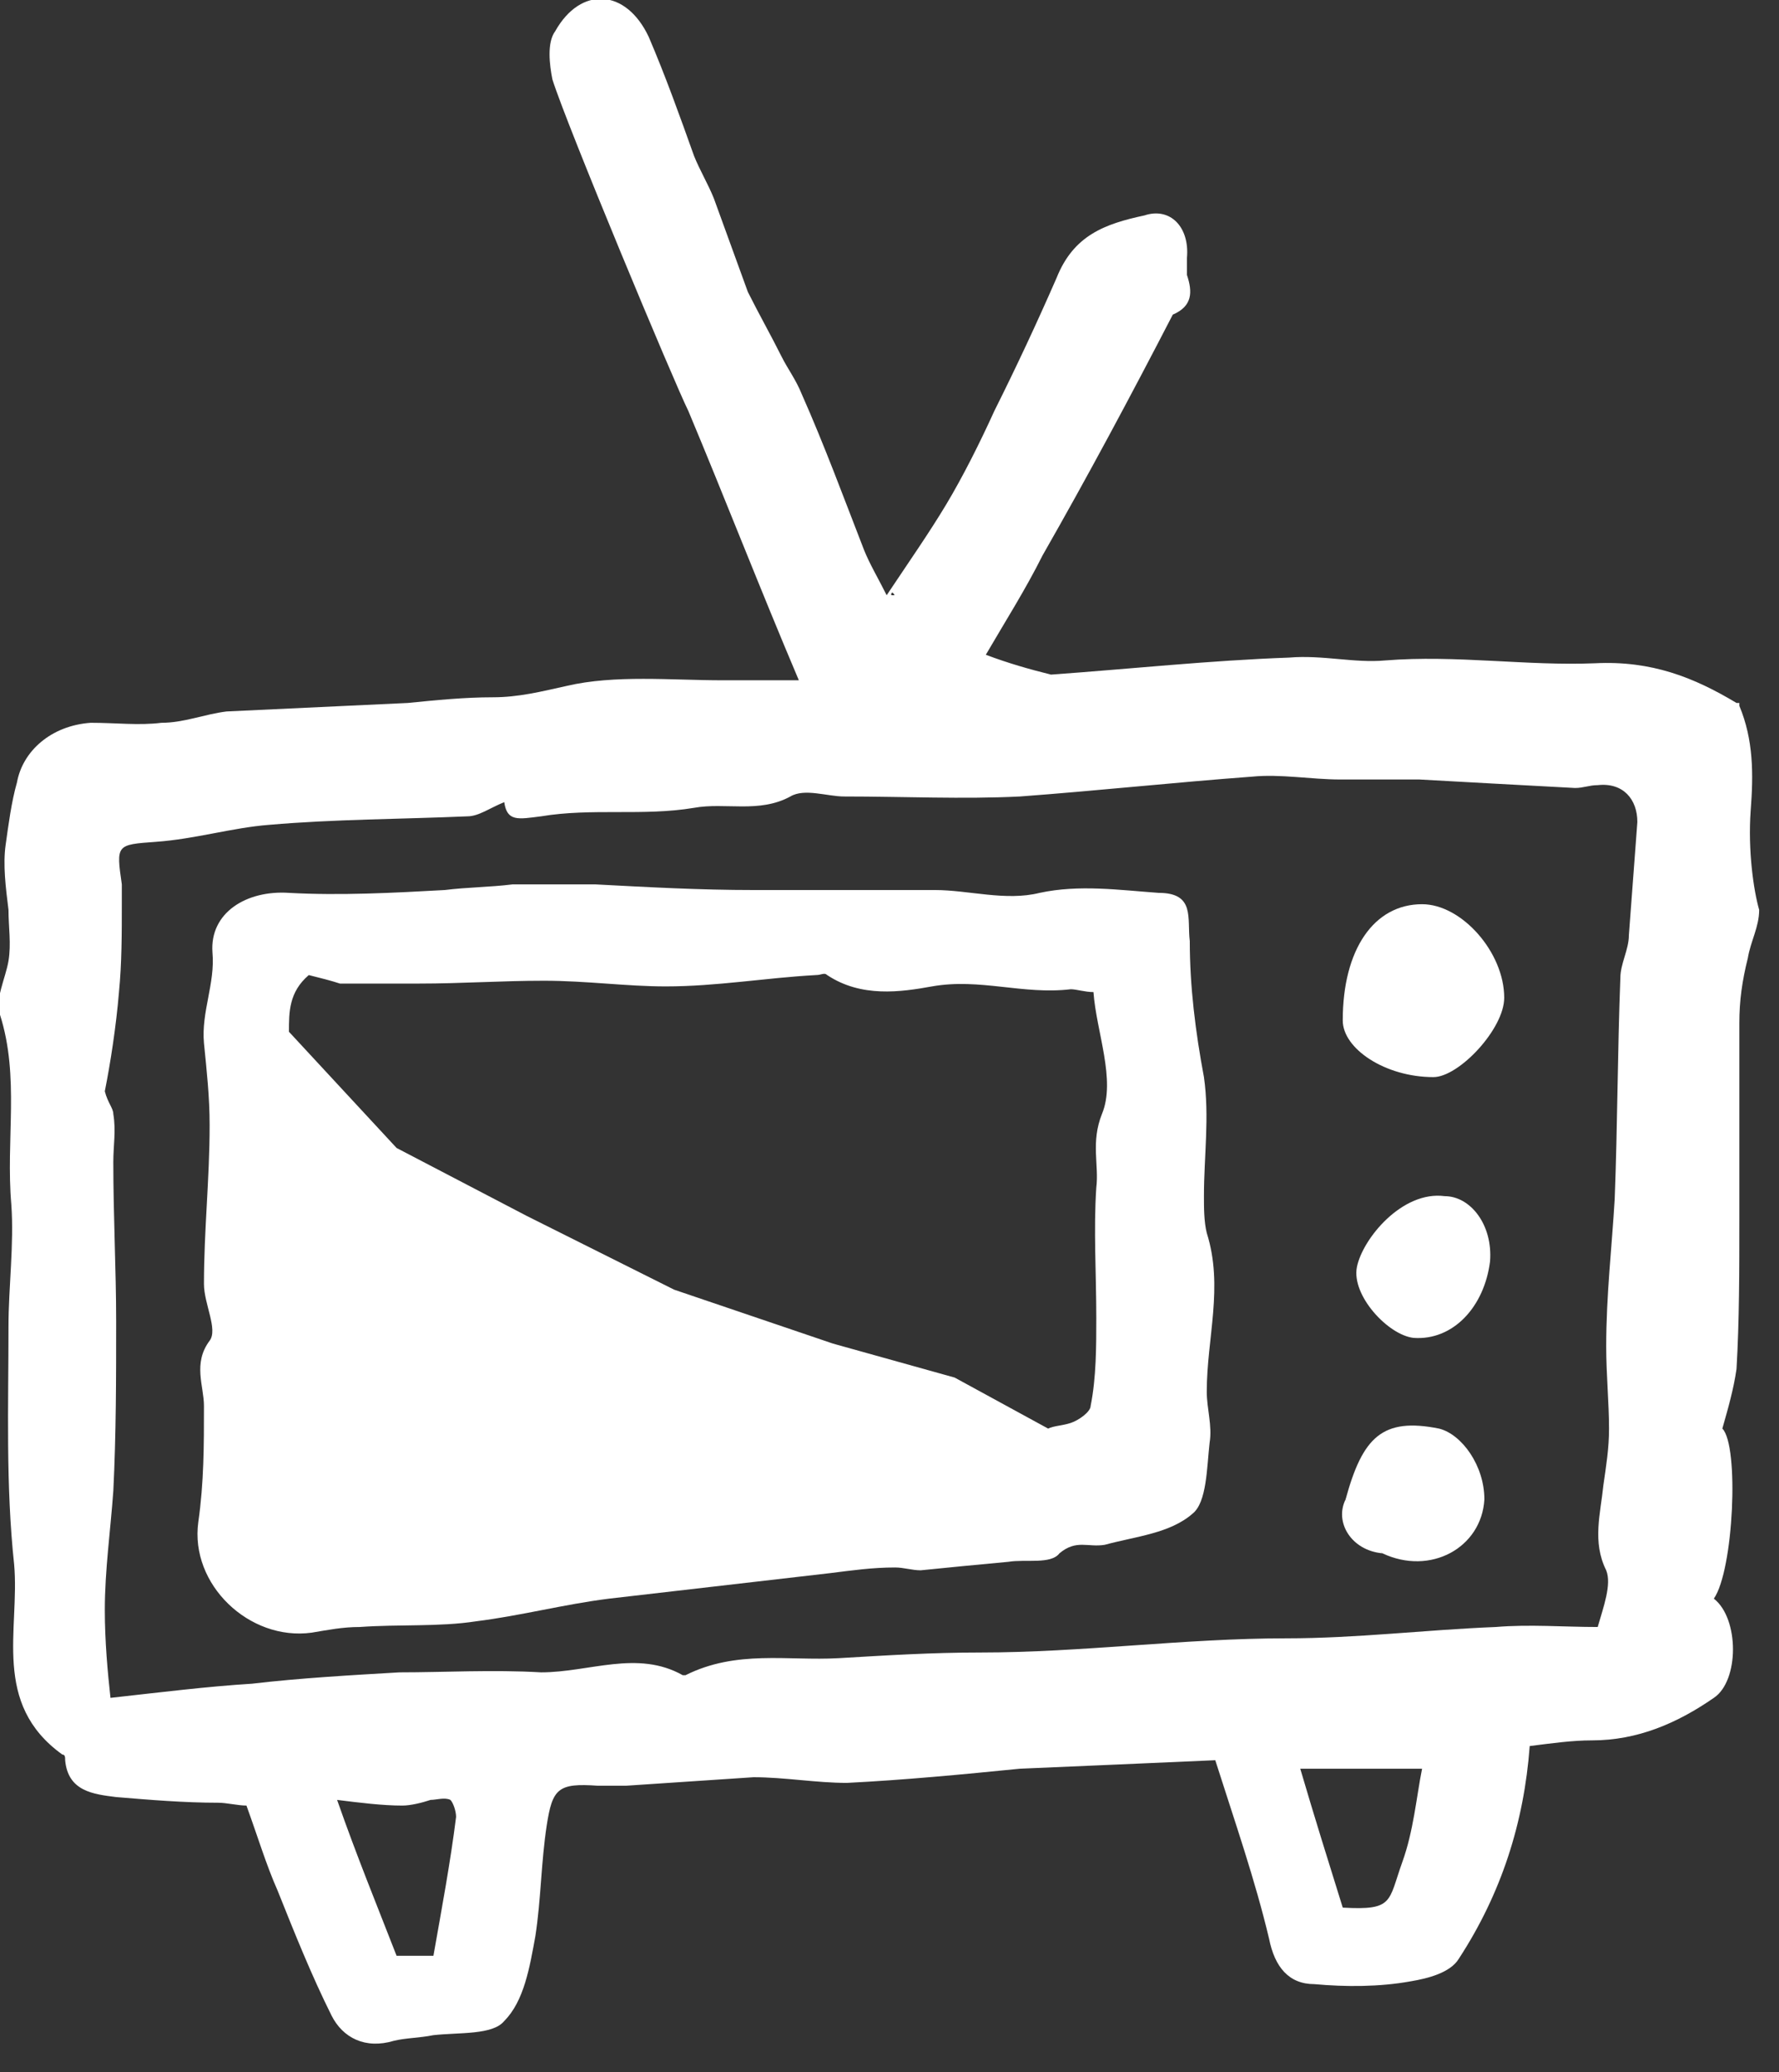
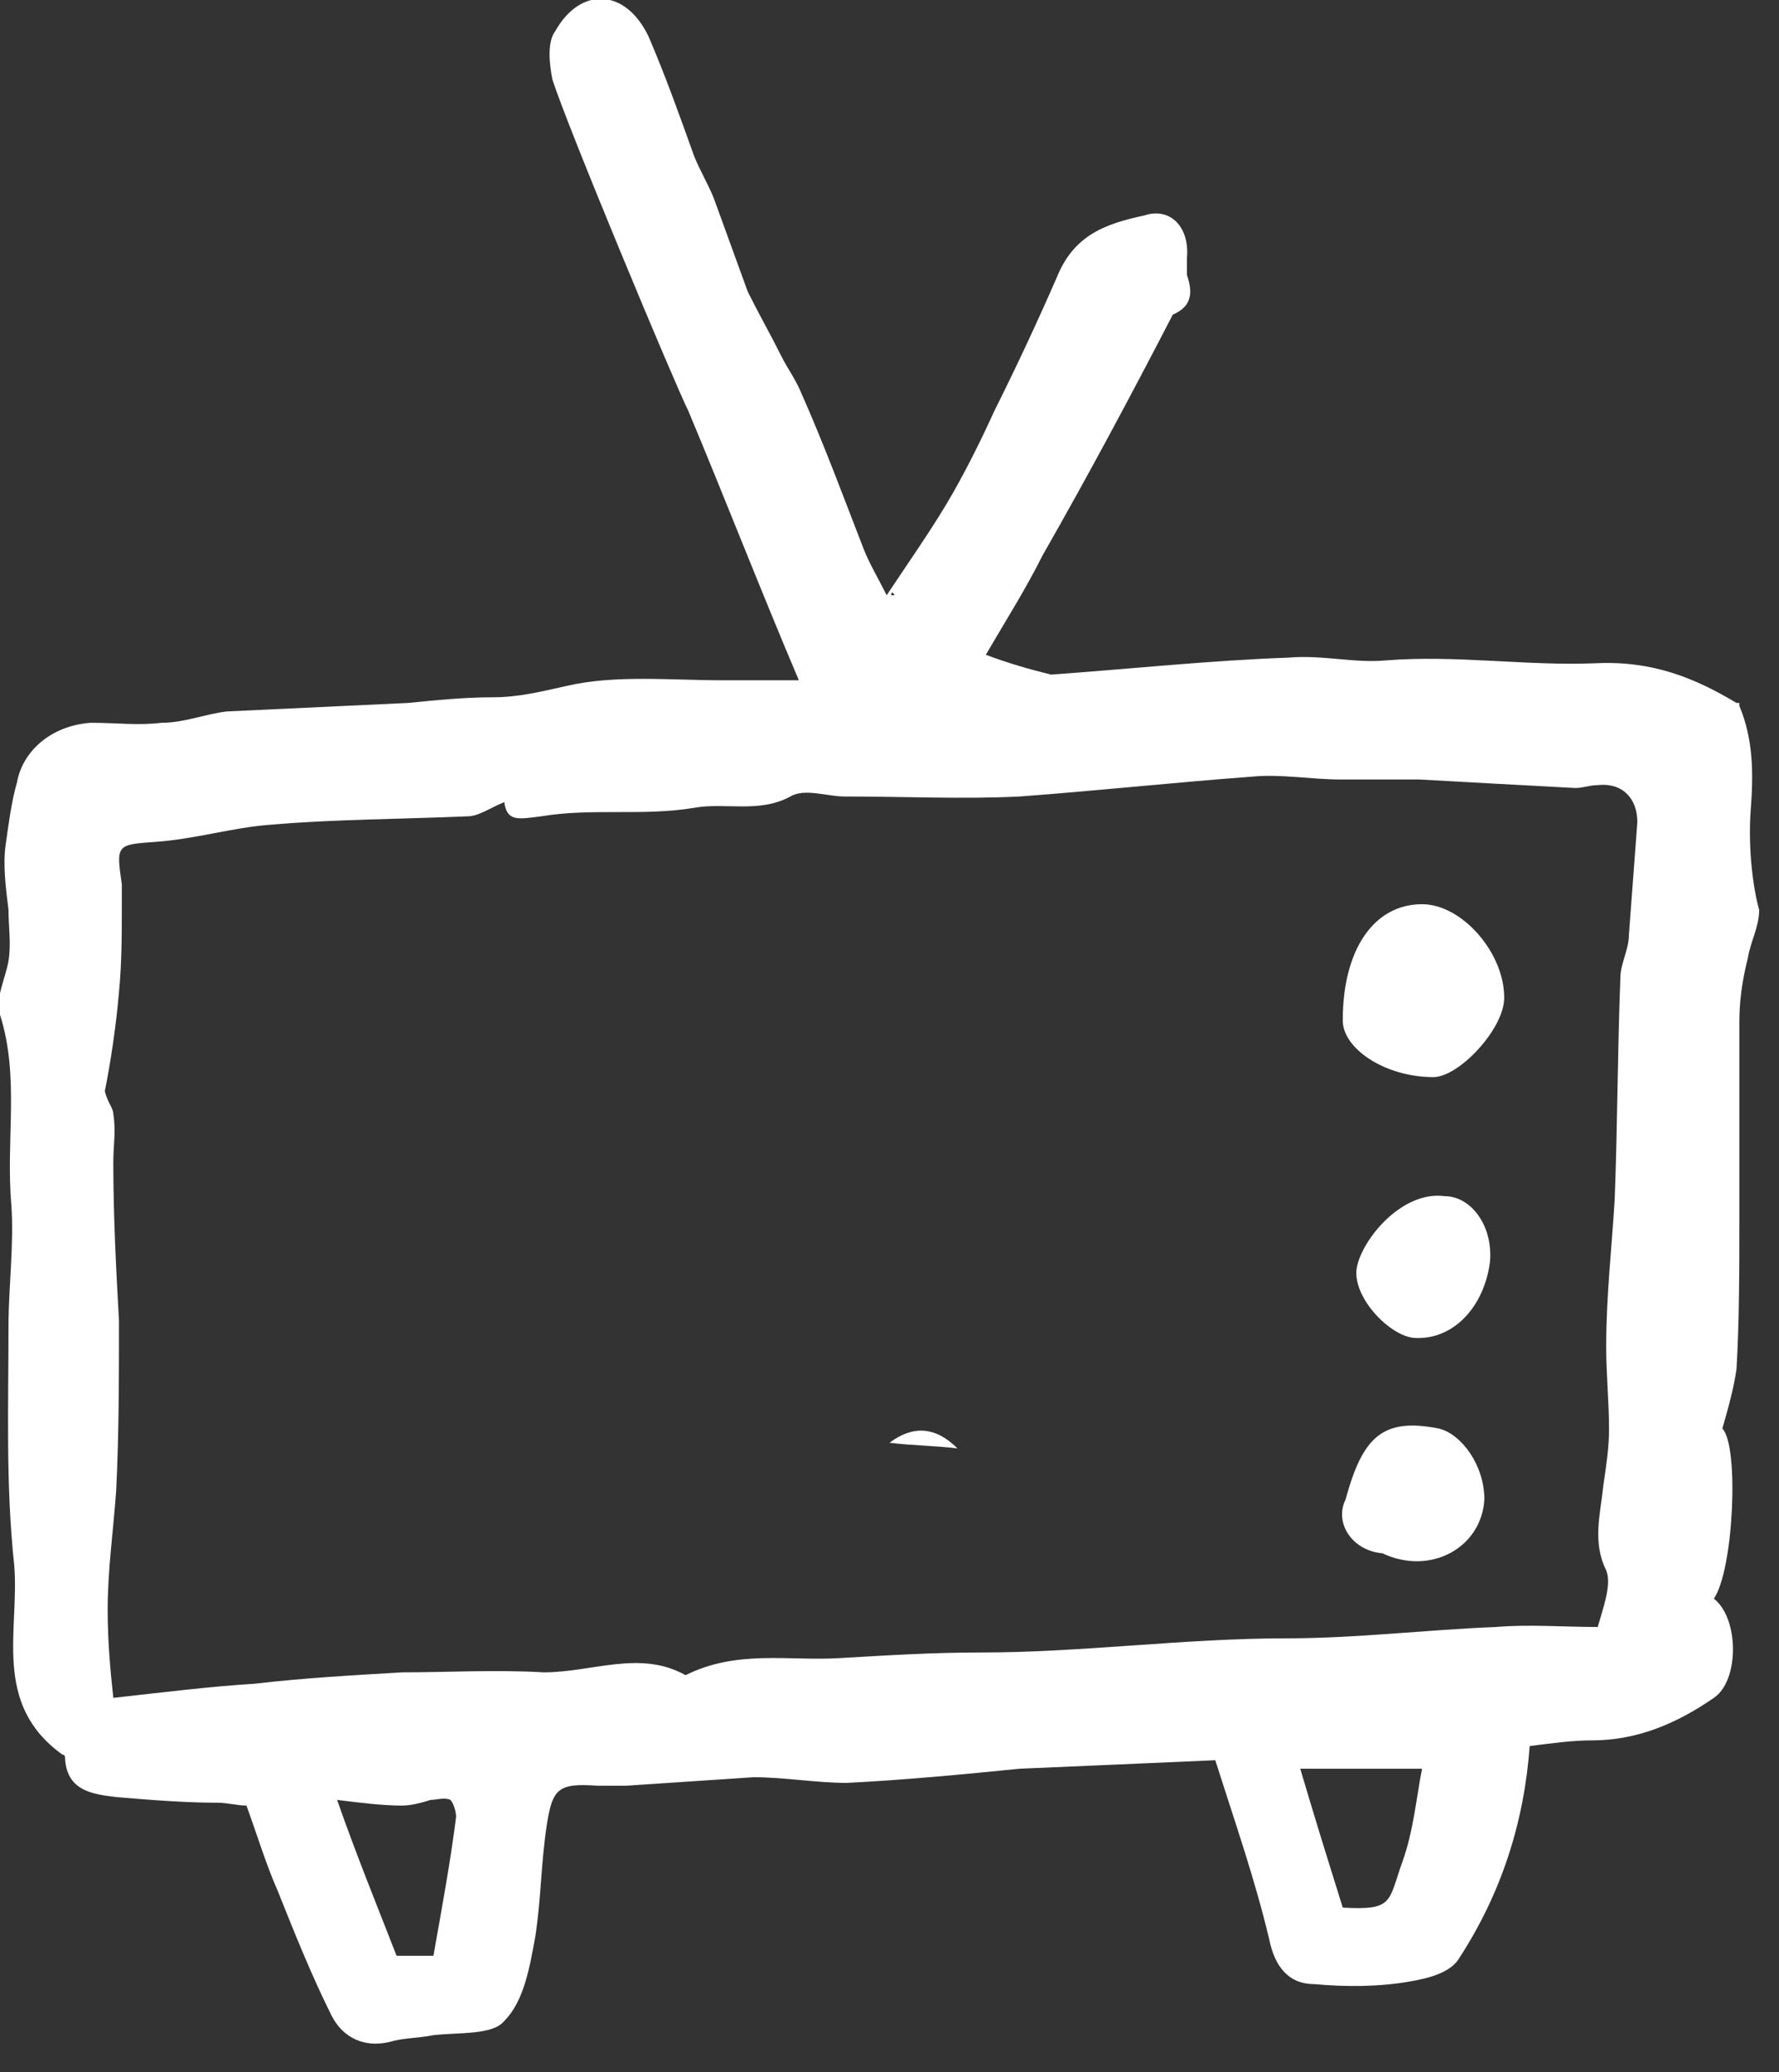
<svg xmlns="http://www.w3.org/2000/svg" version="1.1" id="Layer_1" x="0px" y="0px" viewBox="0 0 62.8 73.1" style="enable-background:new 0 0 62.8 73.1;" xml:space="preserve">
  <rect x="0" y="0" width="62.8" height="73.1" fill="#333333" stroke="none" />
  <style type="text/css">
	.st0{fill:#FFFFFF;}
</style>
-   <path class="st0" d="M61.8,28.6c0.1-1.3,0.1-2.5-0.4-3.7c0,0,0-0.1,0-0.1h0c0,0-0.1,0-0.1,0c-1.5-0.9-3-1.5-5-1.4  c-2.4,0.1-4.9-0.3-7.4-0.1c-1.1,0.1-2.2-0.2-3.4-0.1c-2.8,0.1-5.6,0.4-8.4,0.6c-0.8-0.2-1.5-0.4-2.3-0.7c0.7-1.2,1.4-2.3,2-3.5  c1.6-2.8,3.1-5.6,4.6-8.5c0.7-0.3,0.7-0.8,0.5-1.4c0-0.2,0-0.4,0-0.6C42,8,41.3,7.3,40.4,7.6c-1.4,0.3-2.5,0.7-3.1,2.2  c-0.7,1.6-1.4,3.1-2.2,4.7c-0.5,1.1-1.1,2.3-1.7,3.3c-0.6,1-1.3,2-2.1,3.2c-0.3-0.6-0.6-1.1-0.8-1.6c-0.7-1.8-1.4-3.7-2.2-5.5  c-0.2-0.5-0.5-0.9-0.7-1.3c-0.4-0.8-0.8-1.5-1.2-2.3C26,9.2,25.6,8.1,25.2,7c-0.2-0.5-0.5-1-0.7-1.5c-0.5-1.4-1-2.8-1.6-4.2  c-0.8-1.7-2.4-1.8-3.3-0.2c-0.3,0.4-0.2,1.2-0.1,1.7c0.5,1.6,4.3,10.7,4.8,11.7c1.3,3.1,2.5,6.2,3.9,9.5c-1,0-1.9,0-2.7,0  c-1.8,0-3.8-0.2-5.5,0.2c-0.9,0.2-1.7,0.4-2.6,0.4c-1,0-2,0.1-3,0.2c-2.1,0.1-4.3,0.2-6.4,0.3c-0.8,0.1-1.5,0.4-2.3,0.4  c-0.8,0.1-1.6,0-2.5,0c-1.4,0.1-2.4,1-2.6,2.1c-0.2,0.7-0.3,1.5-0.4,2.2c-0.1,0.7,0,1.5,0.1,2.3c0,0.6,0.1,1.2,0,1.8  c-0.1,0.6-0.5,1.4-0.3,1.9c0.7,2.2,0.2,4.4,0.4,6.7c0.1,1.4-0.1,2.9-0.1,4.3c0,2.8-0.1,5.6,0.2,8.4c0.2,2.3-0.8,4.9,1.7,6.7  c0.1,0,0.1,0.1,0.1,0.2c0.1,1.1,1,1.2,1.8,1.3c1.2,0.1,2.4,0.2,3.6,0.2c0.3,0,0.7,0.1,1,0.1c0.4,1.1,0.7,2.1,1.1,3  c0.6,1.5,1.2,3,1.9,4.4c0.4,0.8,1.2,1.2,2.2,0.9c0.4-0.1,0.9-0.1,1.4-0.2c0.9-0.1,2.1,0,2.5-0.5c0.7-0.7,0.9-1.9,1.1-3  c0.2-1.3,0.2-2.6,0.4-3.9c0.2-1.3,0.4-1.5,1.8-1.4c0.3,0,0.7,0,1,0c1.5-0.1,3-0.2,4.5-0.3c1.1,0,2.2,0.2,3.3,0.2  c2-0.1,4.1-0.3,6.1-0.5c2.3-0.1,4.7-0.2,6.9-0.3c0.7,2.2,1.4,4.2,1.9,6.3c0.2,1,0.7,1.6,1.6,1.6c1.1,0.1,2.3,0.1,3.4-0.1  c0.6-0.1,1.4-0.3,1.7-0.8c1.5-2.3,2.3-4.8,2.5-7.5c0.8-0.1,1.5-0.2,2.2-0.2c1.6,0,3-0.6,4.3-1.5c0.9-0.6,0.9-2.8,0-3.5  c0.7-1,0.9-5.4,0.3-6c0.2-0.7,0.4-1.4,0.5-2.1c0.1-1.7,0.1-3.5,0.1-5.3c0-2.3,0-4.6,0-6.9c0-0.8,0.1-1.5,0.3-2.3  c0.1-0.6,0.4-1.1,0.4-1.7C61.9,31.4,61.7,30,61.8,28.6z M31.5,20.9C31.5,20.9,31.5,20.9,31.5,20.9c0.1,0.1,0.1,0.1,0,0.1  C31.5,21,31.4,21,31.5,20.9C31.4,20.9,31.5,20.9,31.5,20.9z M16.1,64.1c-0.2,1.6-0.5,3.2-0.8,4.9c-0.5,0-0.9,0-1.3,0  c-0.7-1.8-1.4-3.5-2.1-5.5c0.8,0.1,1.6,0.2,2.3,0.2c0.3,0,0.7-0.1,1-0.2c0.2,0,0.5-0.1,0.7,0C16,63.6,16.1,63.9,16.1,64.1z   M49.5,65.7c-0.5,1.4-0.3,1.7-2.1,1.6c-0.5-1.6-1-3.2-1.5-4.9c1.5,0,2.9,0,4.3,0C50,63.4,49.9,64.6,49.5,65.7z M57.8,29  c-0.1,1.3-0.2,2.7-0.3,4c0,0.5-0.3,1-0.3,1.5c-0.1,2.6-0.1,5.2-0.2,7.8c-0.1,1.7-0.3,3.4-0.3,5.2c0,1,0.1,2,0.1,2.9  c0,0.7-0.1,1.3-0.2,2c-0.1,1-0.4,2,0.1,3c0.2,0.5-0.1,1.3-0.3,2c-1.2,0-2.4-0.1-3.6,0c-2.5,0.1-4.9,0.4-7.4,0.4  c-3.6,0-7.2,0.5-10.8,0.5c-1.7,0-3.3,0.1-5,0.2c-1.8,0.1-3.6-0.3-5.4,0.6c0,0-0.1,0-0.1,0c-1.6-0.9-3.3-0.1-5-0.1  c-1.7-0.1-3.4,0-5,0c-1.7,0.1-3.5,0.2-5.2,0.4c-1.6,0.1-3.2,0.3-5,0.5c-0.1-0.9-0.2-2-0.2-3.1c0-1.4,0.2-2.8,0.3-4.2  c0.1-2,0.1-4,0.1-6C4.1,44.8,4,42.9,4,41c0-0.6,0.1-1.1,0-1.7c0-0.2-0.2-0.4-0.3-0.8c0.2-1,0.4-2.3,0.5-3.5c0.1-1,0.1-2.1,0.1-3.1  c0-0.2,0-0.4,0-0.7c-0.2-1.4-0.2-1.4,1.2-1.5c1.4-0.1,2.7-0.5,4-0.6c2.3-0.2,4.7-0.2,7-0.3c0.4,0,0.8-0.3,1.3-0.5  c0.1,0.7,0.5,0.6,1.3,0.5c1.8-0.3,3.6,0,5.4-0.3c1.1-0.2,2.3,0.2,3.4-0.4c0.5-0.3,1.3,0,1.9,0c2.1,0,4.2,0.1,6.2,0  c2.7-0.2,5.5-0.5,8.2-0.7c1-0.1,2.1,0.1,3.1,0.1c0.9,0,1.9,0,2.8,0c1.8,0.1,3.6,0.2,5.5,0.3c0.3,0,0.5-0.1,0.8-0.1  C57.3,27.6,57.8,28.2,57.8,29z" />
+   <path class="st0" d="M61.8,28.6c0.1-1.3,0.1-2.5-0.4-3.7c0,0,0-0.1,0-0.1h0c0,0-0.1,0-0.1,0c-1.5-0.9-3-1.5-5-1.4  c-2.4,0.1-4.9-0.3-7.4-0.1c-1.1,0.1-2.2-0.2-3.4-0.1c-2.8,0.1-5.6,0.4-8.4,0.6c-0.8-0.2-1.5-0.4-2.3-0.7c0.7-1.2,1.4-2.3,2-3.5  c1.6-2.8,3.1-5.6,4.6-8.5c0.7-0.3,0.7-0.8,0.5-1.4c0-0.2,0-0.4,0-0.6C42,8,41.3,7.3,40.4,7.6c-1.4,0.3-2.5,0.7-3.1,2.2  c-0.7,1.6-1.4,3.1-2.2,4.7c-0.5,1.1-1.1,2.3-1.7,3.3c-0.6,1-1.3,2-2.1,3.2c-0.3-0.6-0.6-1.1-0.8-1.6c-0.7-1.8-1.4-3.7-2.2-5.5  c-0.2-0.5-0.5-0.9-0.7-1.3c-0.4-0.8-0.8-1.5-1.2-2.3C26,9.2,25.6,8.1,25.2,7c-0.2-0.5-0.5-1-0.7-1.5c-0.5-1.4-1-2.8-1.6-4.2  c-0.8-1.7-2.4-1.8-3.3-0.2c-0.3,0.4-0.2,1.2-0.1,1.7c0.5,1.6,4.3,10.7,4.8,11.7c1.3,3.1,2.5,6.2,3.9,9.5c-1,0-1.9,0-2.7,0  c-1.8,0-3.8-0.2-5.5,0.2c-0.9,0.2-1.7,0.4-2.6,0.4c-1,0-2,0.1-3,0.2c-2.1,0.1-4.3,0.2-6.4,0.3c-0.8,0.1-1.5,0.4-2.3,0.4  c-0.8,0.1-1.6,0-2.5,0c-1.4,0.1-2.4,1-2.6,2.1c-0.2,0.7-0.3,1.5-0.4,2.2c-0.1,0.7,0,1.5,0.1,2.3c0,0.6,0.1,1.2,0,1.8  c-0.1,0.6-0.5,1.4-0.3,1.9c0.7,2.2,0.2,4.4,0.4,6.7c0.1,1.4-0.1,2.9-0.1,4.3c0,2.8-0.1,5.6,0.2,8.4c0.2,2.3-0.8,4.9,1.7,6.7  c0.1,0,0.1,0.1,0.1,0.2c0.1,1.1,1,1.2,1.8,1.3c1.2,0.1,2.4,0.2,3.6,0.2c0.3,0,0.7,0.1,1,0.1c0.4,1.1,0.7,2.1,1.1,3  c0.6,1.5,1.2,3,1.9,4.4c0.4,0.8,1.2,1.2,2.2,0.9c0.4-0.1,0.9-0.1,1.4-0.2c0.9-0.1,2.1,0,2.5-0.5c0.7-0.7,0.9-1.9,1.1-3  c0.2-1.3,0.2-2.6,0.4-3.9c0.2-1.3,0.4-1.5,1.8-1.4c0.3,0,0.7,0,1,0c1.5-0.1,3-0.2,4.5-0.3c1.1,0,2.2,0.2,3.3,0.2  c2-0.1,4.1-0.3,6.1-0.5c2.3-0.1,4.7-0.2,6.9-0.3c0.7,2.2,1.4,4.2,1.9,6.3c0.2,1,0.7,1.6,1.6,1.6c1.1,0.1,2.3,0.1,3.4-0.1  c0.6-0.1,1.4-0.3,1.7-0.8c1.5-2.3,2.3-4.8,2.5-7.5c0.8-0.1,1.5-0.2,2.2-0.2c1.6,0,3-0.6,4.3-1.5c0.9-0.6,0.9-2.8,0-3.5  c0.7-1,0.9-5.4,0.3-6c0.2-0.7,0.4-1.4,0.5-2.1c0.1-1.7,0.1-3.5,0.1-5.3c0-2.3,0-4.6,0-6.9c0-0.8,0.1-1.5,0.3-2.3  c0.1-0.6,0.4-1.1,0.4-1.7C61.9,31.4,61.7,30,61.8,28.6z M31.5,20.9C31.5,20.9,31.5,20.9,31.5,20.9c0.1,0.1,0.1,0.1,0,0.1  C31.5,21,31.4,21,31.5,20.9C31.4,20.9,31.5,20.9,31.5,20.9z M16.1,64.1c-0.2,1.6-0.5,3.2-0.8,4.9c-0.5,0-0.9,0-1.3,0  c-0.7-1.8-1.4-3.5-2.1-5.5c0.8,0.1,1.6,0.2,2.3,0.2c0.3,0,0.7-0.1,1-0.2c0.2,0,0.5-0.1,0.7,0C16,63.6,16.1,63.9,16.1,64.1z   M49.5,65.7c-0.5,1.4-0.3,1.7-2.1,1.6c-0.5-1.6-1-3.2-1.5-4.9c1.5,0,2.9,0,4.3,0C50,63.4,49.9,64.6,49.5,65.7z M57.8,29  c-0.1,1.3-0.2,2.7-0.3,4c0,0.5-0.3,1-0.3,1.5c-0.1,2.6-0.1,5.2-0.2,7.8c-0.1,1.7-0.3,3.4-0.3,5.2c0,1,0.1,2,0.1,2.9  c0,0.7-0.1,1.3-0.2,2c-0.1,1-0.4,2,0.1,3c0.2,0.5-0.1,1.3-0.3,2c-1.2,0-2.4-0.1-3.6,0c-2.5,0.1-4.9,0.4-7.4,0.4  c-3.6,0-7.2,0.5-10.8,0.5c-1.7,0-3.3,0.1-5,0.2c-1.8,0.1-3.6-0.3-5.4,0.6c-1.6-0.9-3.3-0.1-5-0.1  c-1.7-0.1-3.4,0-5,0c-1.7,0.1-3.5,0.2-5.2,0.4c-1.6,0.1-3.2,0.3-5,0.5c-0.1-0.9-0.2-2-0.2-3.1c0-1.4,0.2-2.8,0.3-4.2  c0.1-2,0.1-4,0.1-6C4.1,44.8,4,42.9,4,41c0-0.6,0.1-1.1,0-1.7c0-0.2-0.2-0.4-0.3-0.8c0.2-1,0.4-2.3,0.5-3.5c0.1-1,0.1-2.1,0.1-3.1  c0-0.2,0-0.4,0-0.7c-0.2-1.4-0.2-1.4,1.2-1.5c1.4-0.1,2.7-0.5,4-0.6c2.3-0.2,4.7-0.2,7-0.3c0.4,0,0.8-0.3,1.3-0.5  c0.1,0.7,0.5,0.6,1.3,0.5c1.8-0.3,3.6,0,5.4-0.3c1.1-0.2,2.3,0.2,3.4-0.4c0.5-0.3,1.3,0,1.9,0c2.1,0,4.2,0.1,6.2,0  c2.7-0.2,5.5-0.5,8.2-0.7c1-0.1,2.1,0.1,3.1,0.1c0.9,0,1.9,0,2.8,0c1.8,0.1,3.6,0.2,5.5,0.3c0.3,0,0.5-0.1,0.8-0.1  C57.3,27.6,57.8,28.2,57.8,29z" />
  <path class="st0" d="M50.2,31.9c-1.7,0-2.8,1.6-2.8,4.1c0,1,1.5,2,3.2,2c0.9,0,2.5-1.7,2.5-2.8C53.1,33.6,51.6,31.9,50.2,31.9z" />
  <path class="st0" d="M50.8,50.4c-2-0.4-2.7,0.3-3.3,2.5c0.4,0.6,0.8,1.3,1.3,1.9c1.7,0.8,3.5-0.2,3.6-1.9  C52.4,51.7,51.6,50.6,50.8,50.4z" />
  <path class="st0" d="M51,42.2c-1.5-0.2-2.9,1.5-3.1,2.5c-0.2,1,1.1,2.4,2,2.5c1.4,0.1,2.5-1.1,2.7-2.7C52.7,43.2,51.9,42.2,51,42.2z  " />
  <path class="st0" d="M48.8,54.8c-0.4-0.6-0.8-1.3-1.3-1.9C47.1,53.7,47.7,54.7,48.8,54.8z" />
  <path class="st0" d="M31.4,50.9c0.8,0.1,1.6,0.1,2.4,0.2C33,50.3,32.2,50.3,31.4,50.9z" />
-   <path class="st0" d="M42.6,43.5c-0.1-0.4-0.1-0.9-0.1-1.3c0-1.4,0.2-2.8,0-4.2c-0.3-1.6-0.5-3.2-0.5-4.8c-0.1-0.8,0.2-1.7-1.1-1.7  c-1.4-0.1-2.8-0.3-4.2,0c-1.2,0.3-2.5-0.1-3.7-0.1c-2.1,0-4.3,0-6.4,0c-1.9,0-3.7-0.1-5.6-0.2c-1,0-1.9,0-2.9,0  c-0.8,0.1-1.6,0.1-2.4,0.2c-1.8,0.1-3.7,0.2-5.5,0.1c-1.5-0.1-2.8,0.7-2.7,2.1c0.1,1.1-0.4,2.1-0.3,3.2c0.1,1,0.2,1.9,0.2,2.9  c0,1.9-0.2,3.7-0.2,5.6c0,0.7,0.5,1.6,0.2,2c-0.6,0.8-0.2,1.6-0.2,2.3c0,1.4,0,2.7-0.2,4.1c-0.3,2.2,1.8,4.2,4,3.9  c0.6-0.1,1.1-0.2,1.7-0.2c1.4-0.1,2.8,0,4.1-0.2c1.6-0.2,3.1-0.6,4.7-0.8c2.6-0.3,5.2-0.6,7.8-0.9c0.8-0.1,1.5-0.2,2.3-0.2  c0.3,0,0.6,0.1,0.9,0.1c1-0.1,2-0.2,3.1-0.3c0.6-0.1,1.5,0.1,1.8-0.3c0.6-0.5,1-0.2,1.6-0.3c1.1-0.3,2.3-0.4,3.1-1.1  c0.5-0.4,0.5-1.6,0.6-2.5c0.1-0.6-0.1-1.2-0.1-1.8C42.6,47.2,43.2,45.4,42.6,43.5z M38.9,39.3c-0.4,1-0.1,1.8-0.2,2.6  c-0.1,1.5,0,3,0,4.6c0,1,0,2.1-0.2,3.1c0,0.2-0.4,0.5-0.7,0.6c-0.3,0.1-0.6,0.1-0.8,0.2l-3.3-1.8l-4.3-1.2l-5.6-1.9l-5.2-2.6  L14,40.5l-3.8-4.1c0-0.7,0-1.4,0.7-2c0.4,0.1,0.8,0.2,1.1,0.3c0-0.1,0-0.2-0.1-0.4c0,0.1,0,0.2,0.1,0.4c0.3,0,0.7,0,1,0  c0.3,0,0.6,0,0.9,0c0.1,0,0.3,0,0.4,0c0.2,0,0.3,0,0.5,0c1.5,0,2.9-0.1,4.4-0.1c1.5,0,2.9,0.2,4.3,0.2c1.8,0,3.5-0.3,5.3-0.4  c0.2,0,0.3-0.1,0.4,0c1.2,0.8,2.6,0.6,3.7,0.4c1.7-0.3,3.2,0.3,4.9,0.1c0.2,0,0.5,0.1,0.8,0.1C38.7,36.4,39.4,38.1,38.9,39.3z" />
</svg>